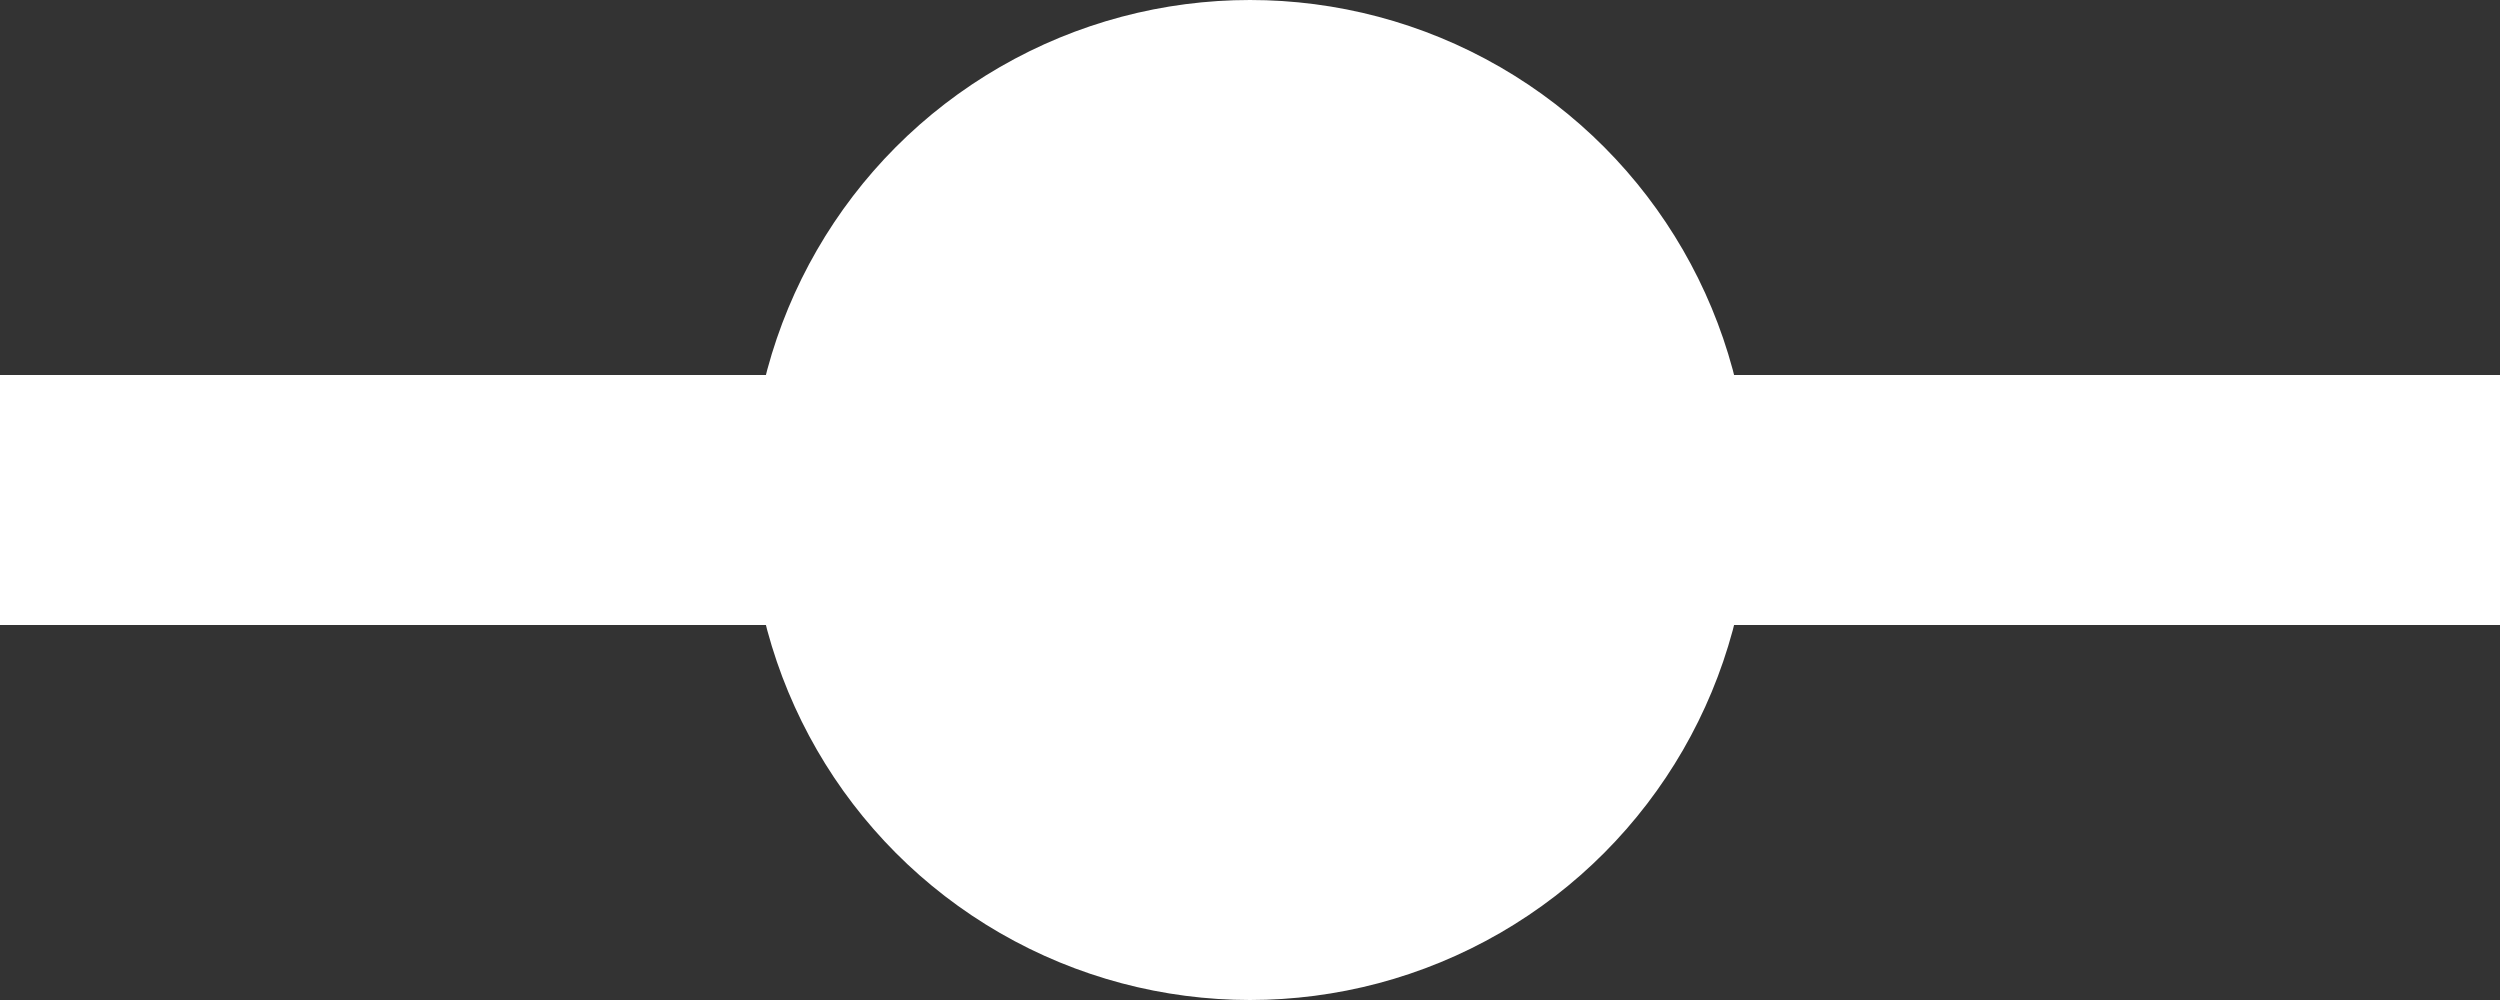
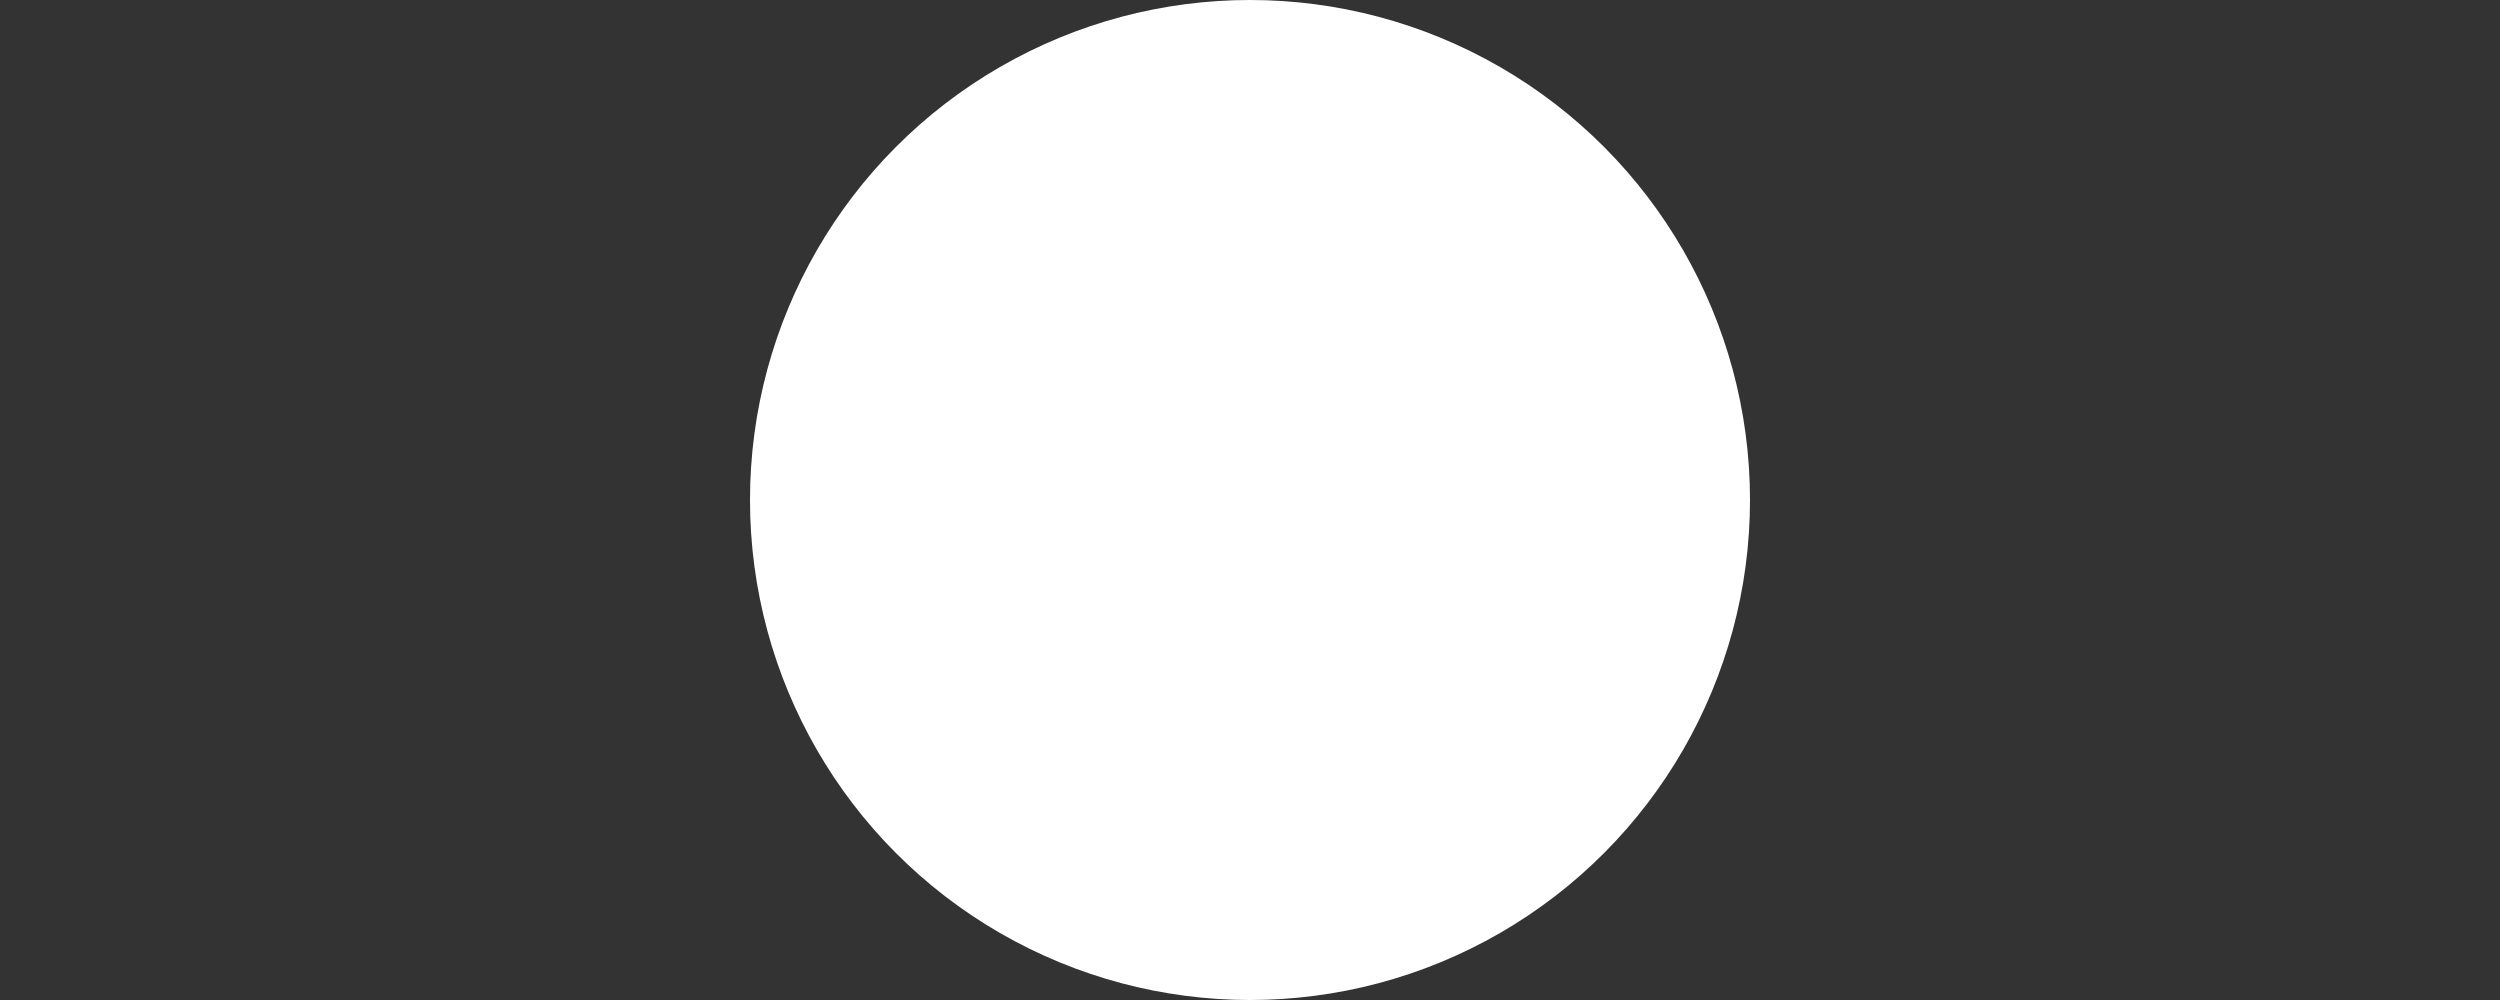
<svg xmlns="http://www.w3.org/2000/svg" width="20" height="8" viewBox="0 0 20 8">
  <rect x="0" y="0" width="20" height="8" fill="#333333" stroke="none" />
  <defs>
    <style>.a{fill:#fff;}</style>
  </defs>
-   <rect class="a" y="3" width="20" height="2" />
  <circle class="a" cx="10" cy="4" r="4" />
</svg>